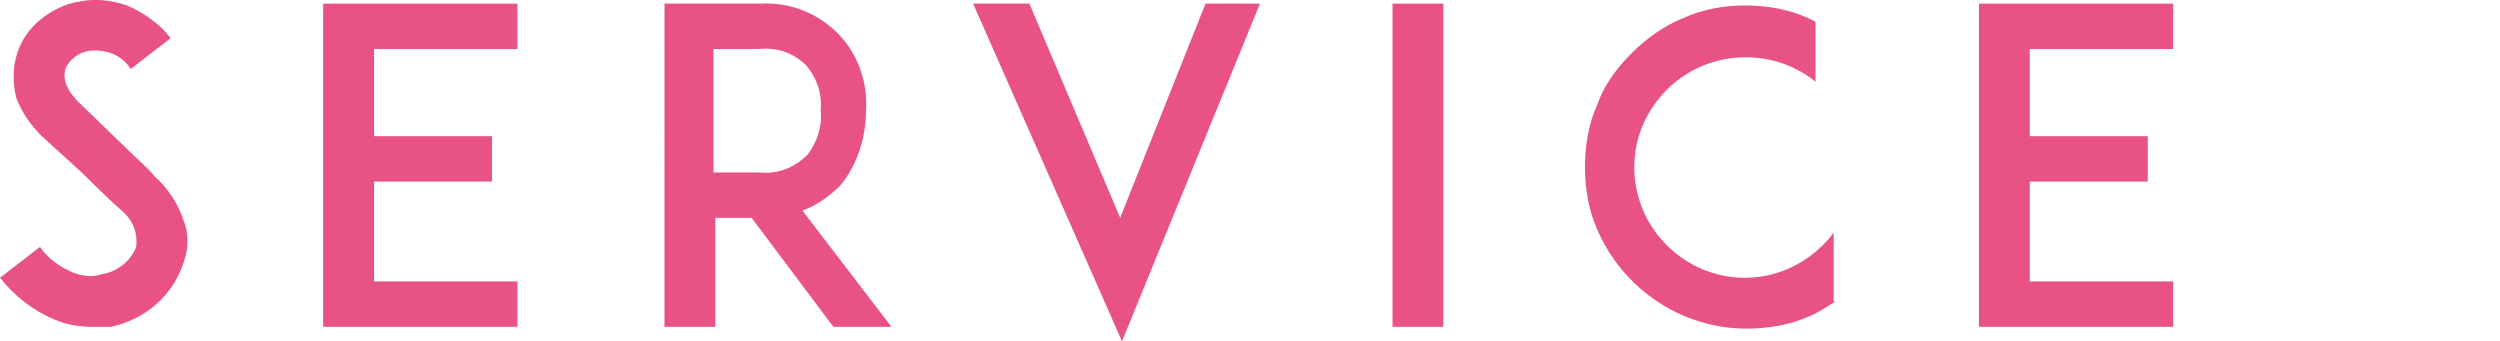
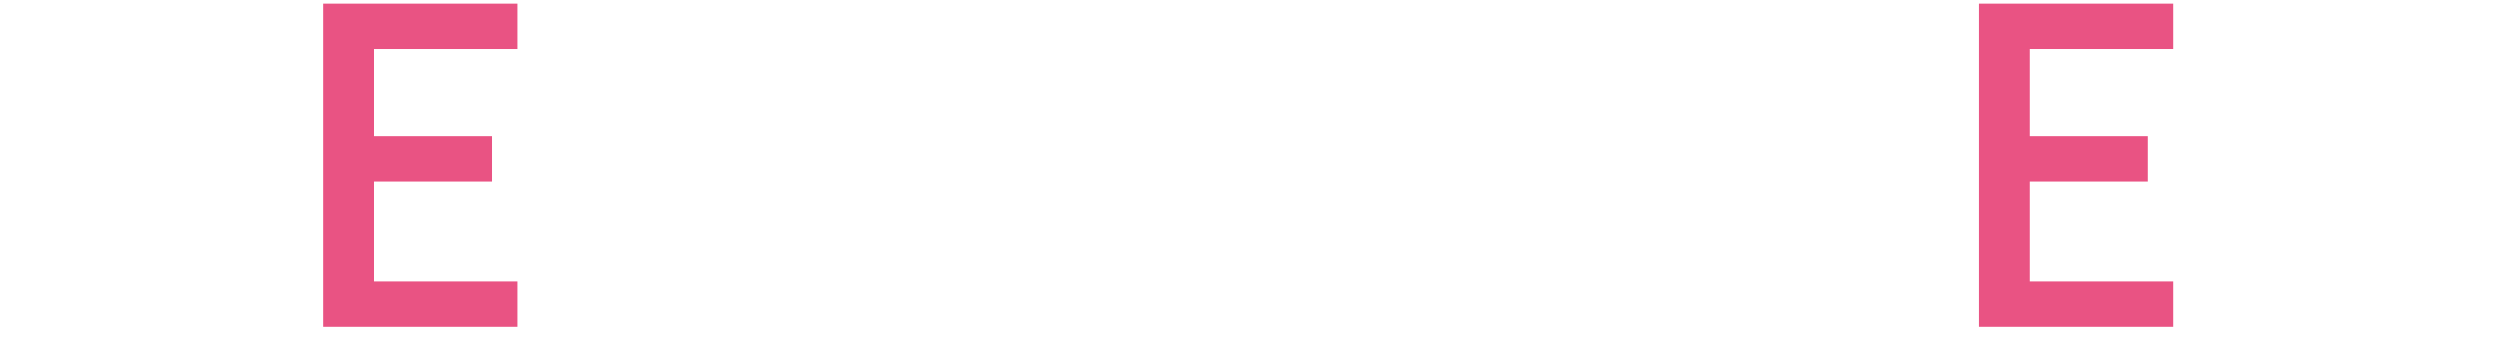
<svg xmlns="http://www.w3.org/2000/svg" version="1.1" id="レイヤー_1" x="0px" y="0px" viewBox="0 0 137.7 18.8" style="enable-background:new 0 0 137.7 18.8;" xml:space="preserve">
  <style type="text/css">
	.st0{fill:#E95383;}
</style>
  <g id="レイヤー_2_1_">
    <g id="編集モード">
-       <path class="st0" d="M10.1,14.5c-0.6,1.8-2.1,3.1-4,3.5C5.8,18,5.4,18,5.1,18c-0.7,0-1.4-0.1-2.1-0.4c-1.2-0.5-2.2-1.3-3-2.3    l2.2-1.7C2.7,14.3,3.3,14.7,4,15c0.5,0.2,1.1,0.3,1.6,0.1c0.8-0.1,1.6-0.7,1.9-1.5c0.1-0.8-0.2-1.5-0.8-2c-0.8-0.7-2.1-2-2.2-2.1    l-2.2-2C1.7,6.9,1.2,6.2,0.9,5.4C0.7,4.6,0.7,3.8,0.9,3.1c0.2-0.8,0.7-1.5,1.3-2c0.6-0.5,1.4-0.9,2.1-1C5.2-0.1,6.1,0,7,0.3    c0.9,0.4,1.8,1,2.4,1.8L7.2,3.8c-0.5-0.8-1.4-1.1-2.3-1c-0.6,0.1-1.1,0.5-1.3,1C3.5,4.2,3.5,4.7,4.2,5.5l3,2.9    c0.4,0.4,1,0.9,1.3,1.3c0.7,0.6,1.3,1.5,1.6,2.4C10.4,12.8,10.4,13.7,10.1,14.5z" />
      <path class="st0" d="M20.6,7.5h6.5V10h-6.5v5.5h7.9V18H17.8V0.2h10.7v2.5h-7.9V7.5z" />
-       <path class="st0" d="M49.1,18h-3.2l-4.5-6h-2v6h-2.8V0.2h5.3c1.7-0.1,3.3,0.6,4.4,1.8c1,1.1,1.5,2.6,1.4,4.1c0,1.5-0.5,3-1.4,4.1    c-0.6,0.6-1.3,1.1-2.1,1.4L49.1,18z M41.9,9.5c1,0.1,1.9-0.3,2.6-1C45,7.8,45.3,7,45.2,6.1c0.1-0.9-0.2-1.8-0.8-2.5    c-0.7-0.7-1.6-1-2.6-0.9h-2.5v6.8H41.9z" />
-       <path class="st0" d="M61.7,12l4.7-11.8h3l-7.6,18.6L53.6,0.2h3.1L61.7,12z" />
-       <path class="st0" d="M76.7,18V0.2h2.8V18H76.7z" />
-       <path class="st0" d="M101.1,16.6c-0.5,0.3-0.9,0.6-1.4,0.8c-1.1,0.5-2.3,0.7-3.5,0.7c-3.6,0-6.8-2.2-8.2-5.4    c-0.5-1.1-0.7-2.3-0.7-3.5c0-1.2,0.2-2.4,0.7-3.5c0.4-1.1,1.1-2,1.9-2.8c0.8-0.8,1.8-1.5,2.8-1.9c1.1-0.5,2.3-0.7,3.4-0.7    c1.2,0,2.4,0.2,3.5,0.7l0.4,0.2v3.3c-2.6-2.1-6.5-1.7-8.6,0.9c-2,2.4-1.8,5.9,0.4,8.1c2.4,2.4,6.2,2.4,8.6,0c0,0,0,0,0,0    c0.2-0.2,0.4-0.4,0.6-0.7V16.6z" />
      <path class="st0" d="M111.8,7.5h6.5V10h-6.5v5.5h7.9V18H109V0.2h10.7v2.5h-7.9L111.8,7.5z" />
    </g>
  </g>
</svg>